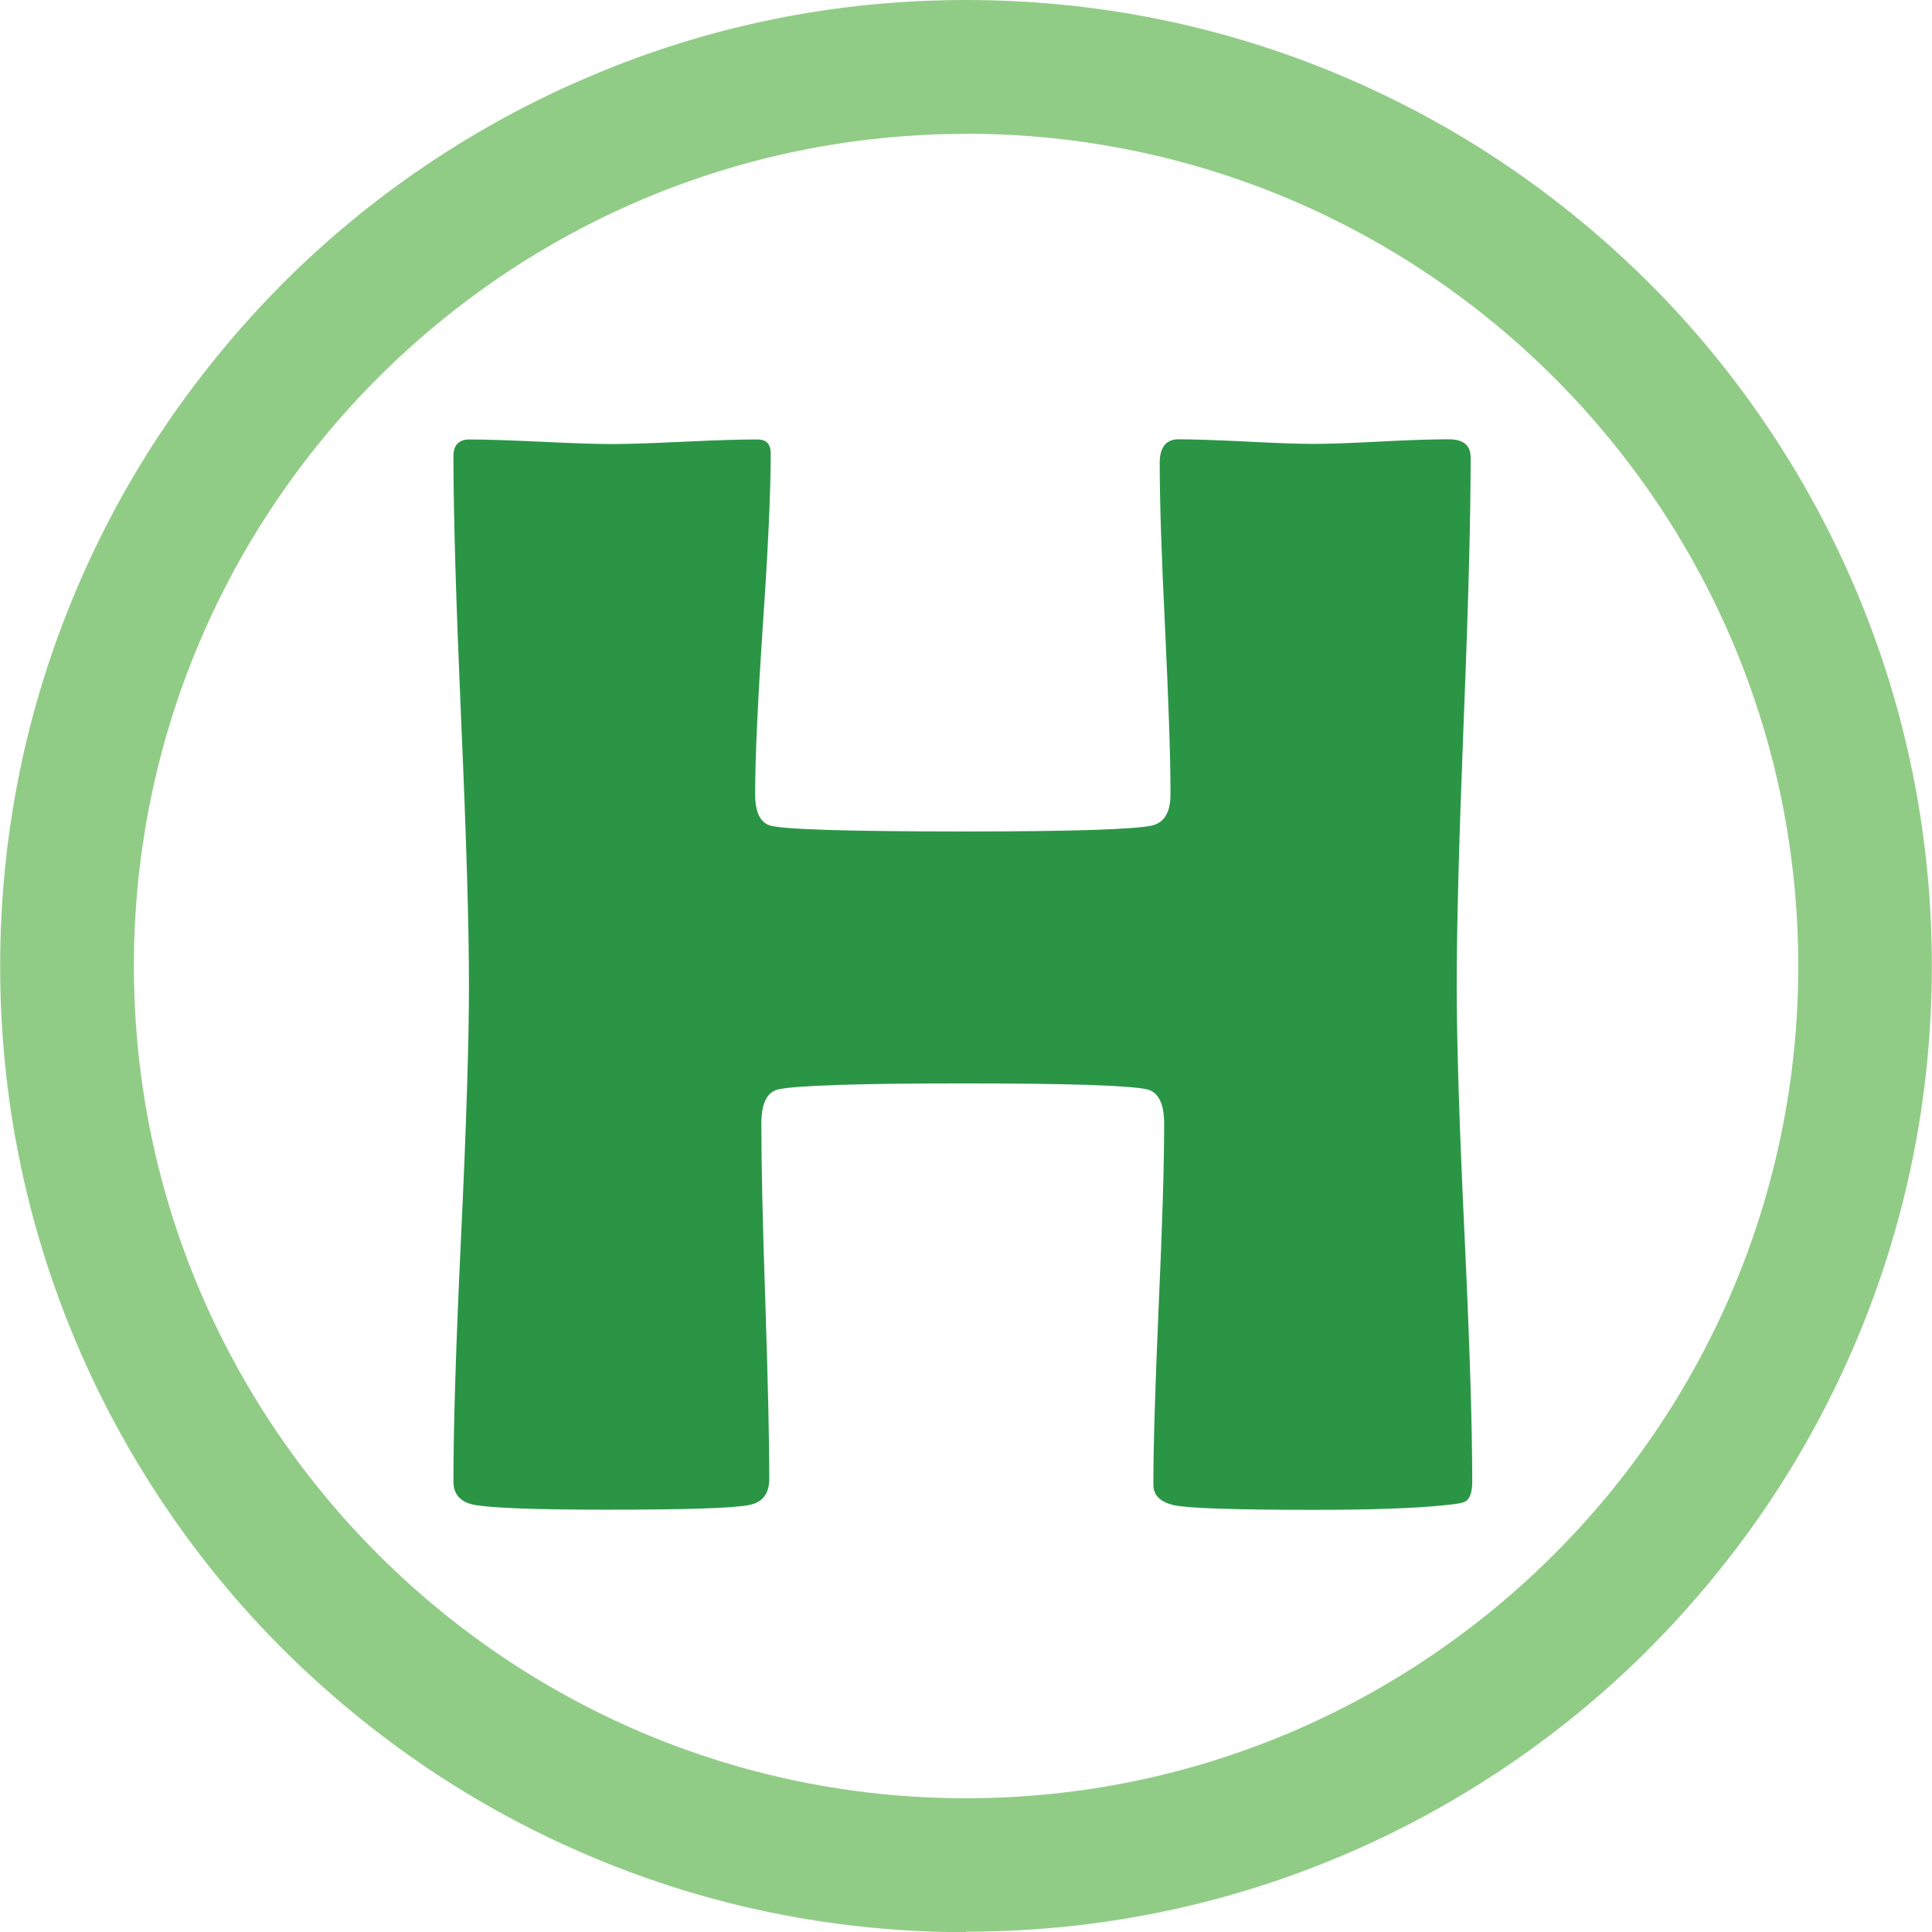
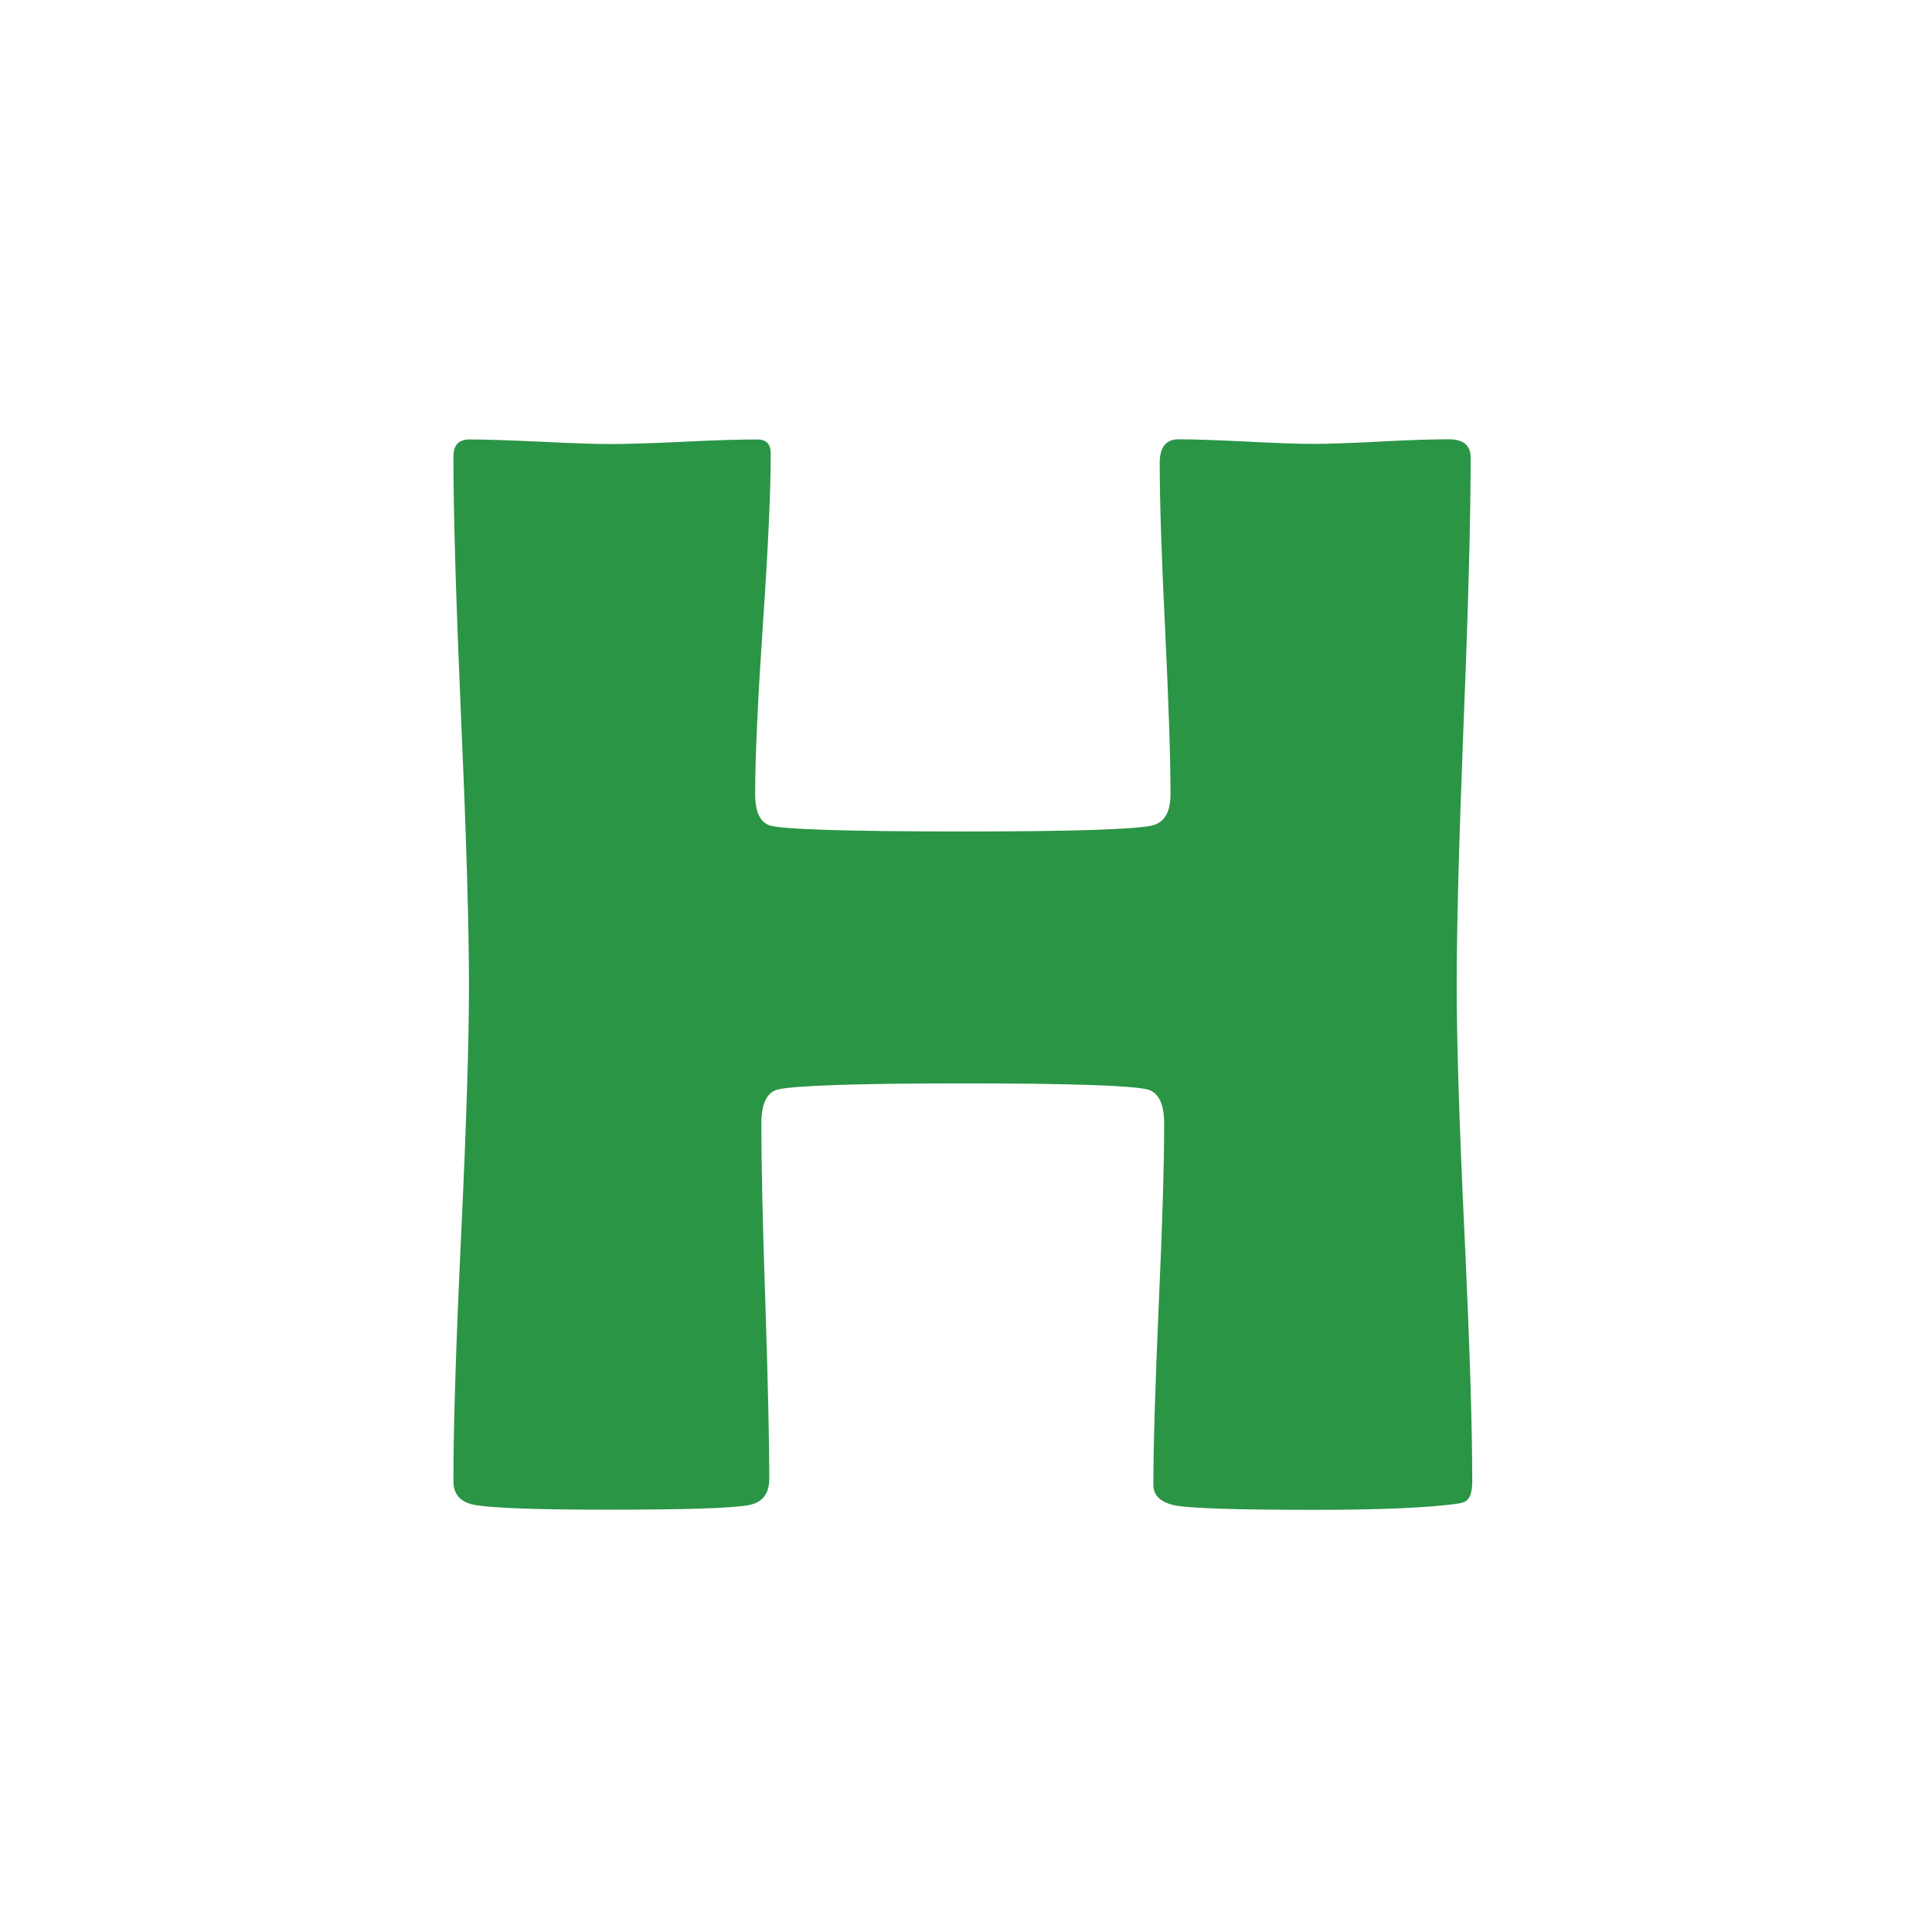
<svg xmlns="http://www.w3.org/2000/svg" viewBox="0 0 121.78 121.79" data-name="Layer 2" id="Layer_2">
  <defs>
    <style>
      .cls-1 {
        fill: #2b9546;
      }

      .cls-2 {
        fill: #91cc87;
      }
    </style>
  </defs>
  <g data-name="Layer 1" id="Layer_1-2">
    <g id="ho-badge-colour">
      <g id="helsdon-outdoors-colour">
        <g id="helsdon-outdoors-logo-dual">
-           <path d="M60.89,121.79c-8.22,0-16.2-1.61-23.7-4.79-3.61-1.53-7.09-3.41-10.34-5.61-3.22-2.18-6.25-4.68-9.01-7.43s-5.26-5.79-7.43-9.01c-2.2-3.26-4.09-6.74-5.61-10.34-3.18-7.51-4.79-15.49-4.79-23.71s1.61-16.19,4.79-23.7c1.53-3.61,3.41-7.09,5.61-10.34,2.18-3.22,4.68-6.25,7.43-9.01s5.79-5.26,9.01-7.43c3.26-2.2,6.74-4.09,10.34-5.61C44.7,1.61,52.68,0,60.89,0s16.2,1.61,23.7,4.79c3.61,1.53,7.09,3.41,10.34,5.61,3.22,2.18,6.25,4.68,9.01,7.43s5.26,5.79,7.43,9.01c2.2,3.26,4.09,6.74,5.61,10.34,3.18,7.51,4.79,15.48,4.79,23.7s-1.61,16.2-4.79,23.7c-1.53,3.61-3.41,7.09-5.61,10.34-2.18,3.22-4.68,6.25-7.43,9.01s-5.79,5.26-9.01,7.43c-3.26,2.2-6.74,4.09-10.34,5.61-7.51,3.18-15.48,4.79-23.7,4.79h0ZM60.89,8.44c-28.92,0-52.45,23.53-52.45,52.45s23.53,52.46,52.45,52.46,52.46-23.53,52.46-52.46S89.82,8.43,60.89,8.43h0Z" class="cls-2" />
          <path d="M92.8,93.39c0,.67-.15,1.09-.42,1.24-.13.1-.57.18-1.34.25-1.94.2-4.67.29-8.22.29-4.99,0-7.93-.1-8.81-.29-.87-.2-1.31-.62-1.31-1.29,0-2.52.12-6.31.34-11.38.23-5.07.34-8.84.34-11.38,0-1.24-.34-1.96-1.05-2.16-1.09-.25-4.95-.38-11.6-.38s-10.58.13-11.68.38c-.7.16-1.06.88-1.06,2.16,0,2.5.08,6.23.25,11.18.16,4.97.25,8.69.25,11.18,0,.96-.42,1.52-1.29,1.68-1.03.2-4.02.29-9.01.29-4.3,0-7.05-.1-8.22-.29-.93-.16-1.39-.66-1.39-1.49,0-3.45.16-8.65.49-15.61.33-6.94.49-12.18.49-15.65,0-3.69-.16-9.25-.49-16.67-.32-7.42-.49-12.99-.49-16.69,0-.7.34-1.06,1.01-1.06.98,0,2.46.05,4.46.14,2,.1,3.5.15,4.48.15s2.57-.05,4.62-.15c2.06-.1,3.59-.14,4.61-.14.54,0,.82.29.82.87,0,2.4-.16,5.98-.49,10.75-.32,4.77-.49,8.35-.49,10.73,0,1.13.31,1.78.92,1.98.82.25,4.9.38,12.24.38,6.83,0,10.79-.13,11.88-.38.77-.2,1.14-.85,1.14-1.98,0-2.29-.12-5.77-.34-10.41-.23-4.64-.34-8.12-.34-10.46,0-.98.39-1.49,1.19-1.49.94,0,2.34.05,4.23.14,1.9.1,3.33.15,4.28.15s2.33-.05,4.23-.15c1.9-.1,3.33-.14,4.28-.14s1.39.39,1.39,1.16c0,3.66-.14,9.2-.44,16.61-.29,7.4-.44,12.96-.44,16.65,0,3.48.16,8.71.49,15.65.33,6.97.49,12.17.49,15.62h0Z" class="cls-1" />
        </g>
      </g>
    </g>
  </g>
</svg>